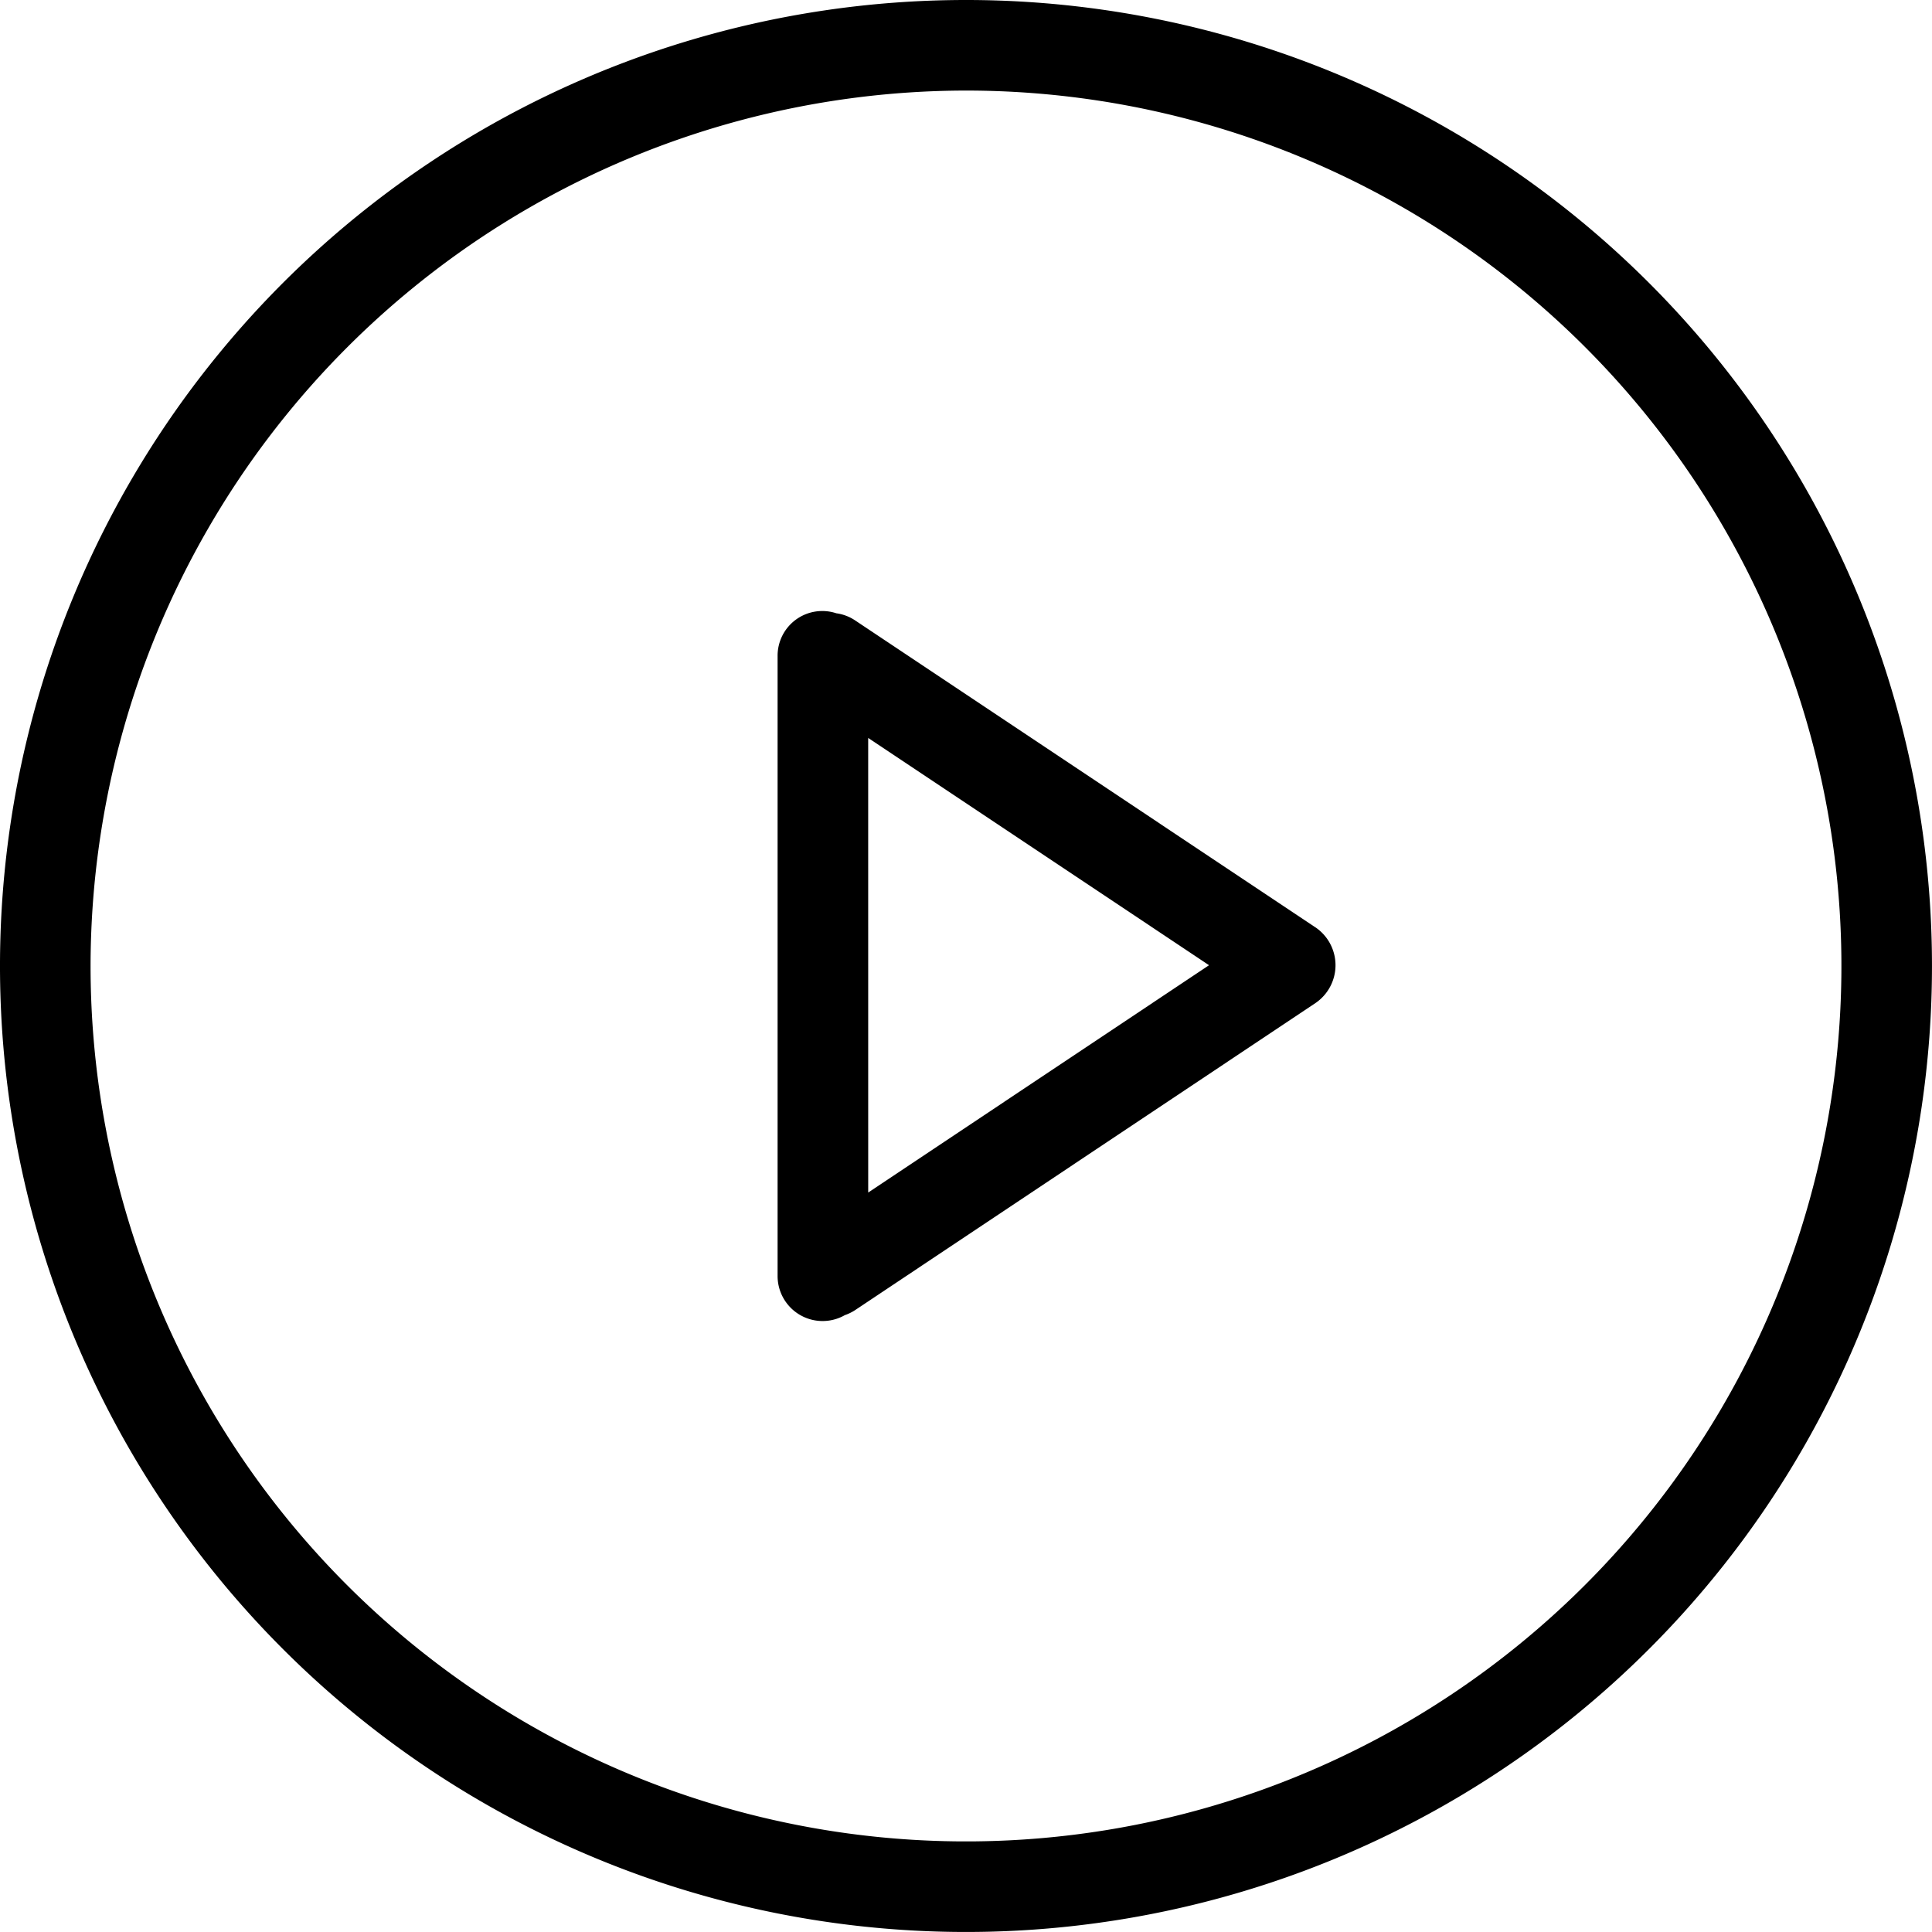
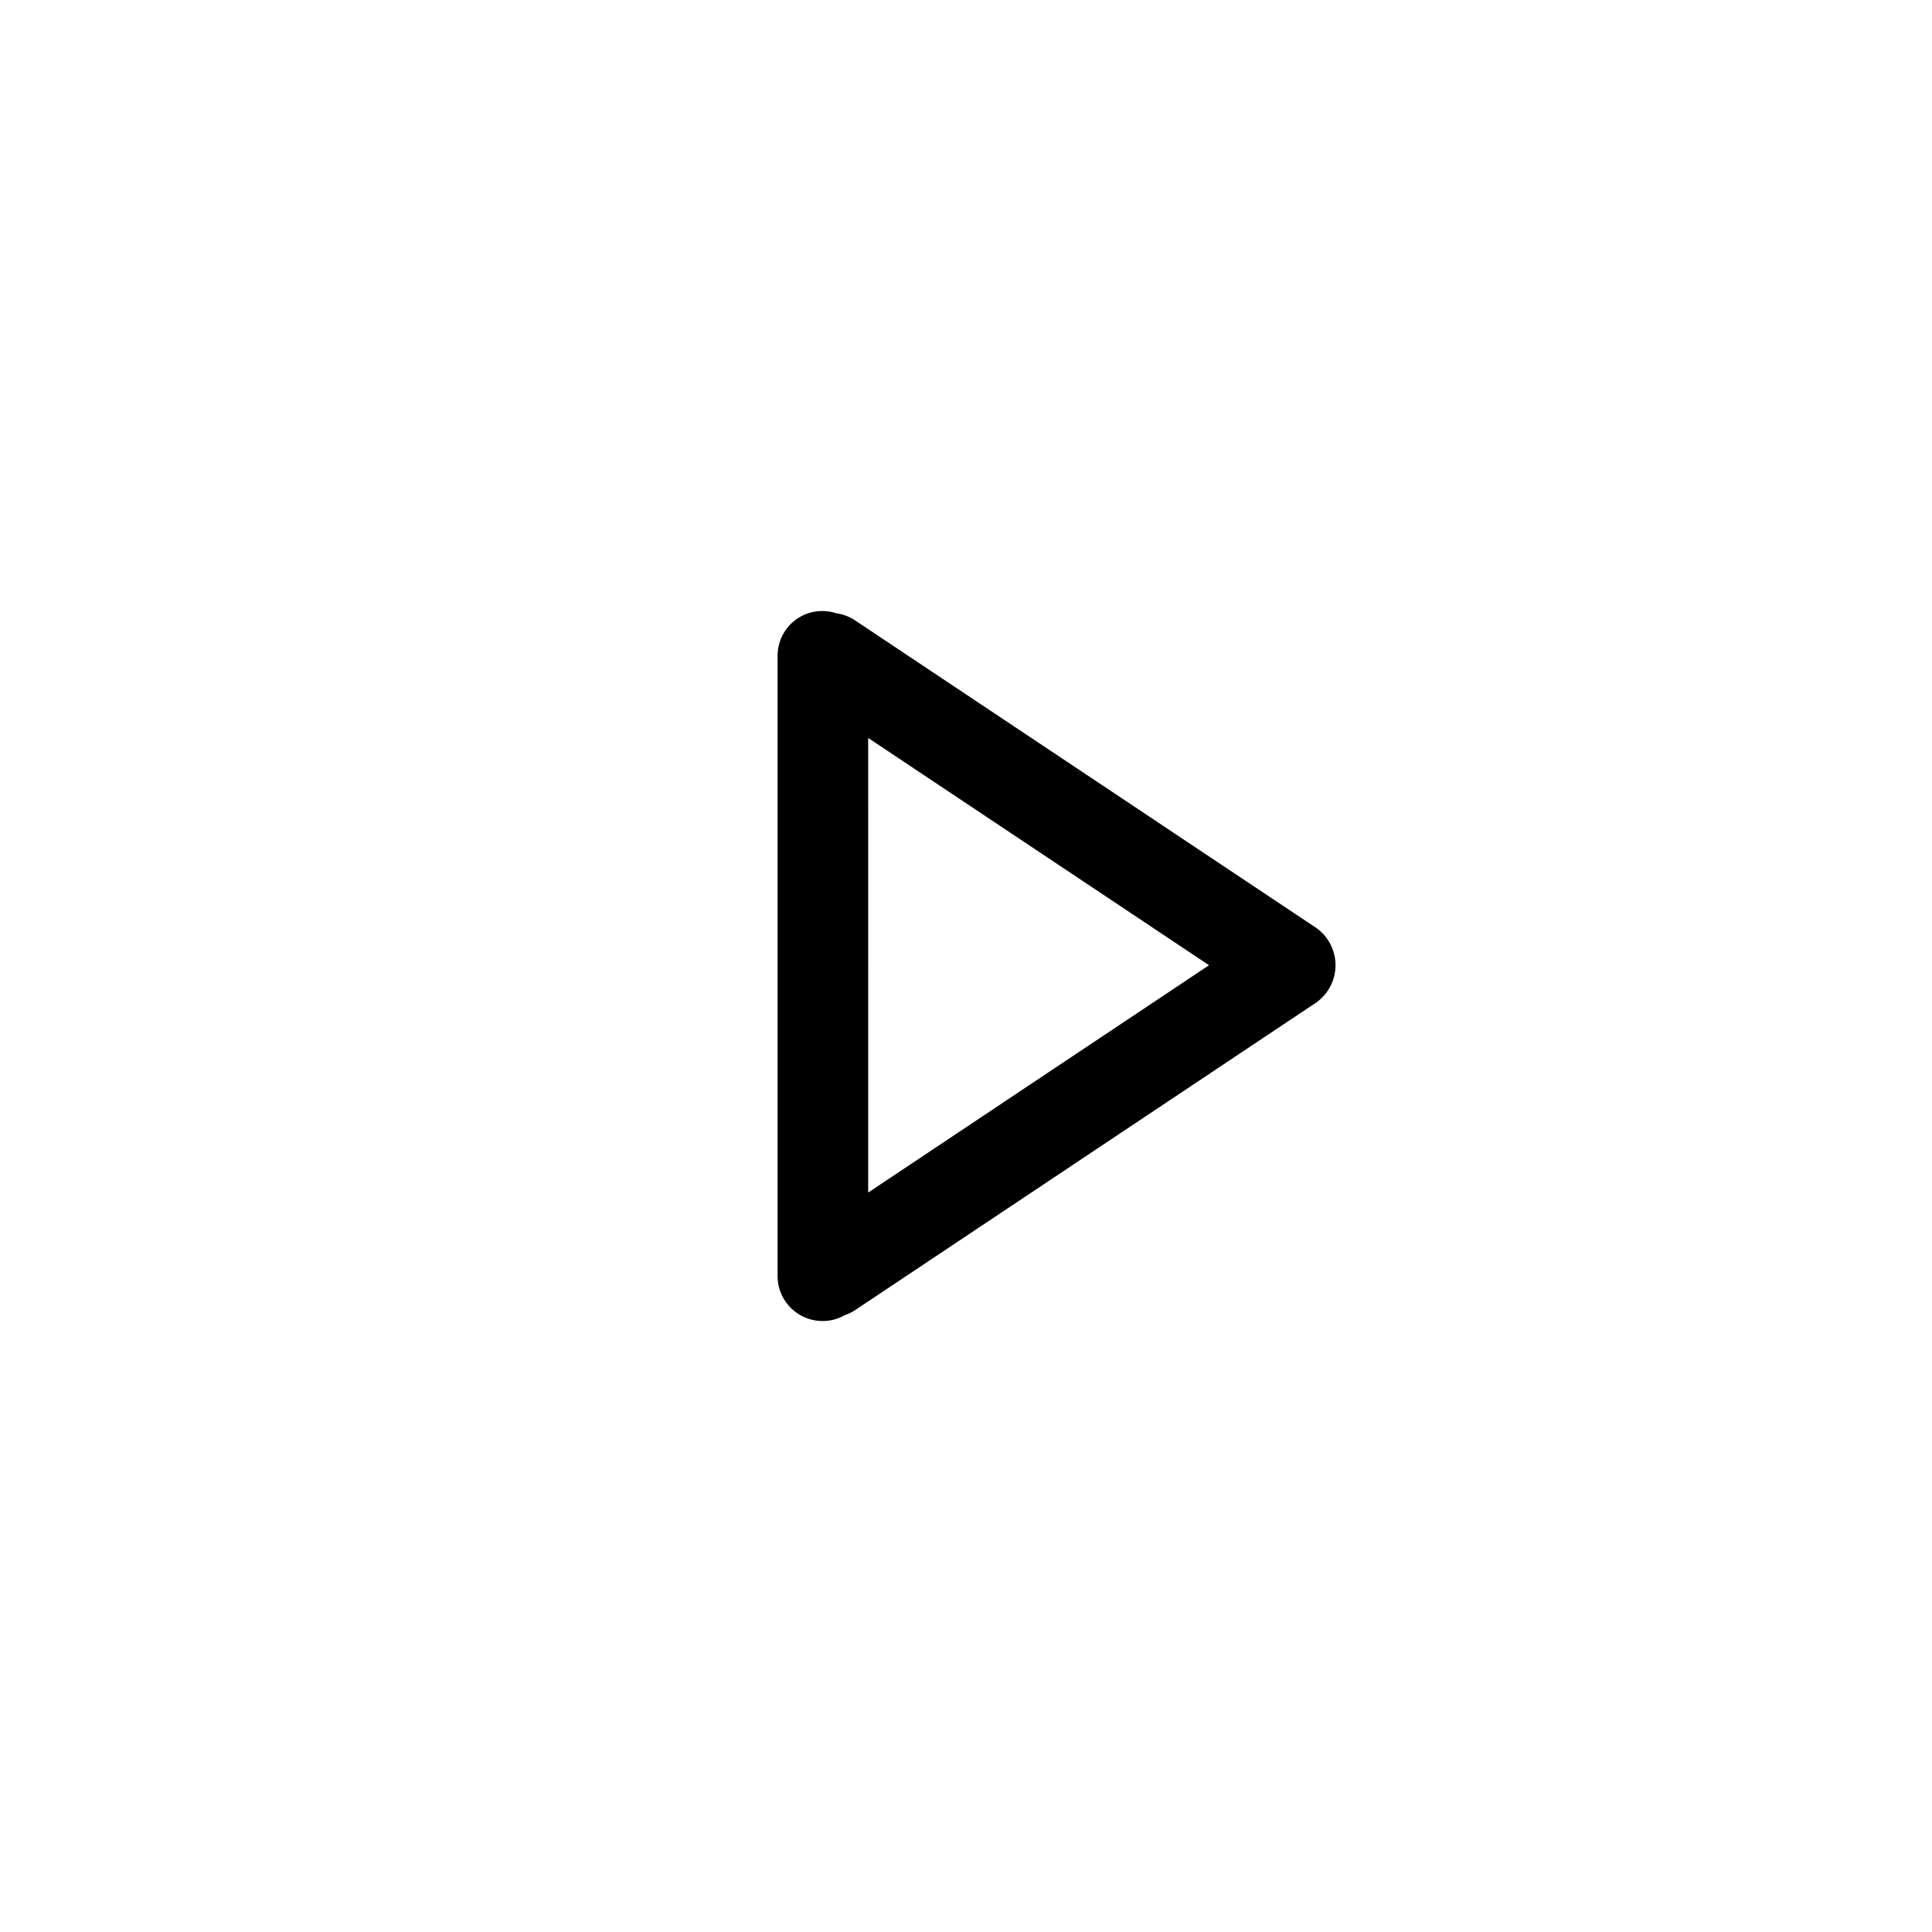
<svg xmlns="http://www.w3.org/2000/svg" viewBox="0 0 88.021 88.021" width="88.021" height="88.021">
-   <path fill="#000" d="M44.01 4.126A39.884 39.884 0 114.126 44.01 39.93 39.93 0 0144.01 4.126m0-4.126a44.01 44.01 0 1044.01 44.01A44.009 44.009 0 0044.01 0" />
  <path fill="#000" d="M59.928 42.249l-20.979-13.99a2.029 2.029 0 00-.846-.318 2.036 2.036 0 00-2.676 1.96v28.222a2.05 2.05 0 003.066 1.793 2.1 2.1 0 00.457-.222l20.979-13.993a2.085 2.085 0 000-3.453zM39.554 33.62l15.529 10.355-15.528 10.357z" />
</svg>